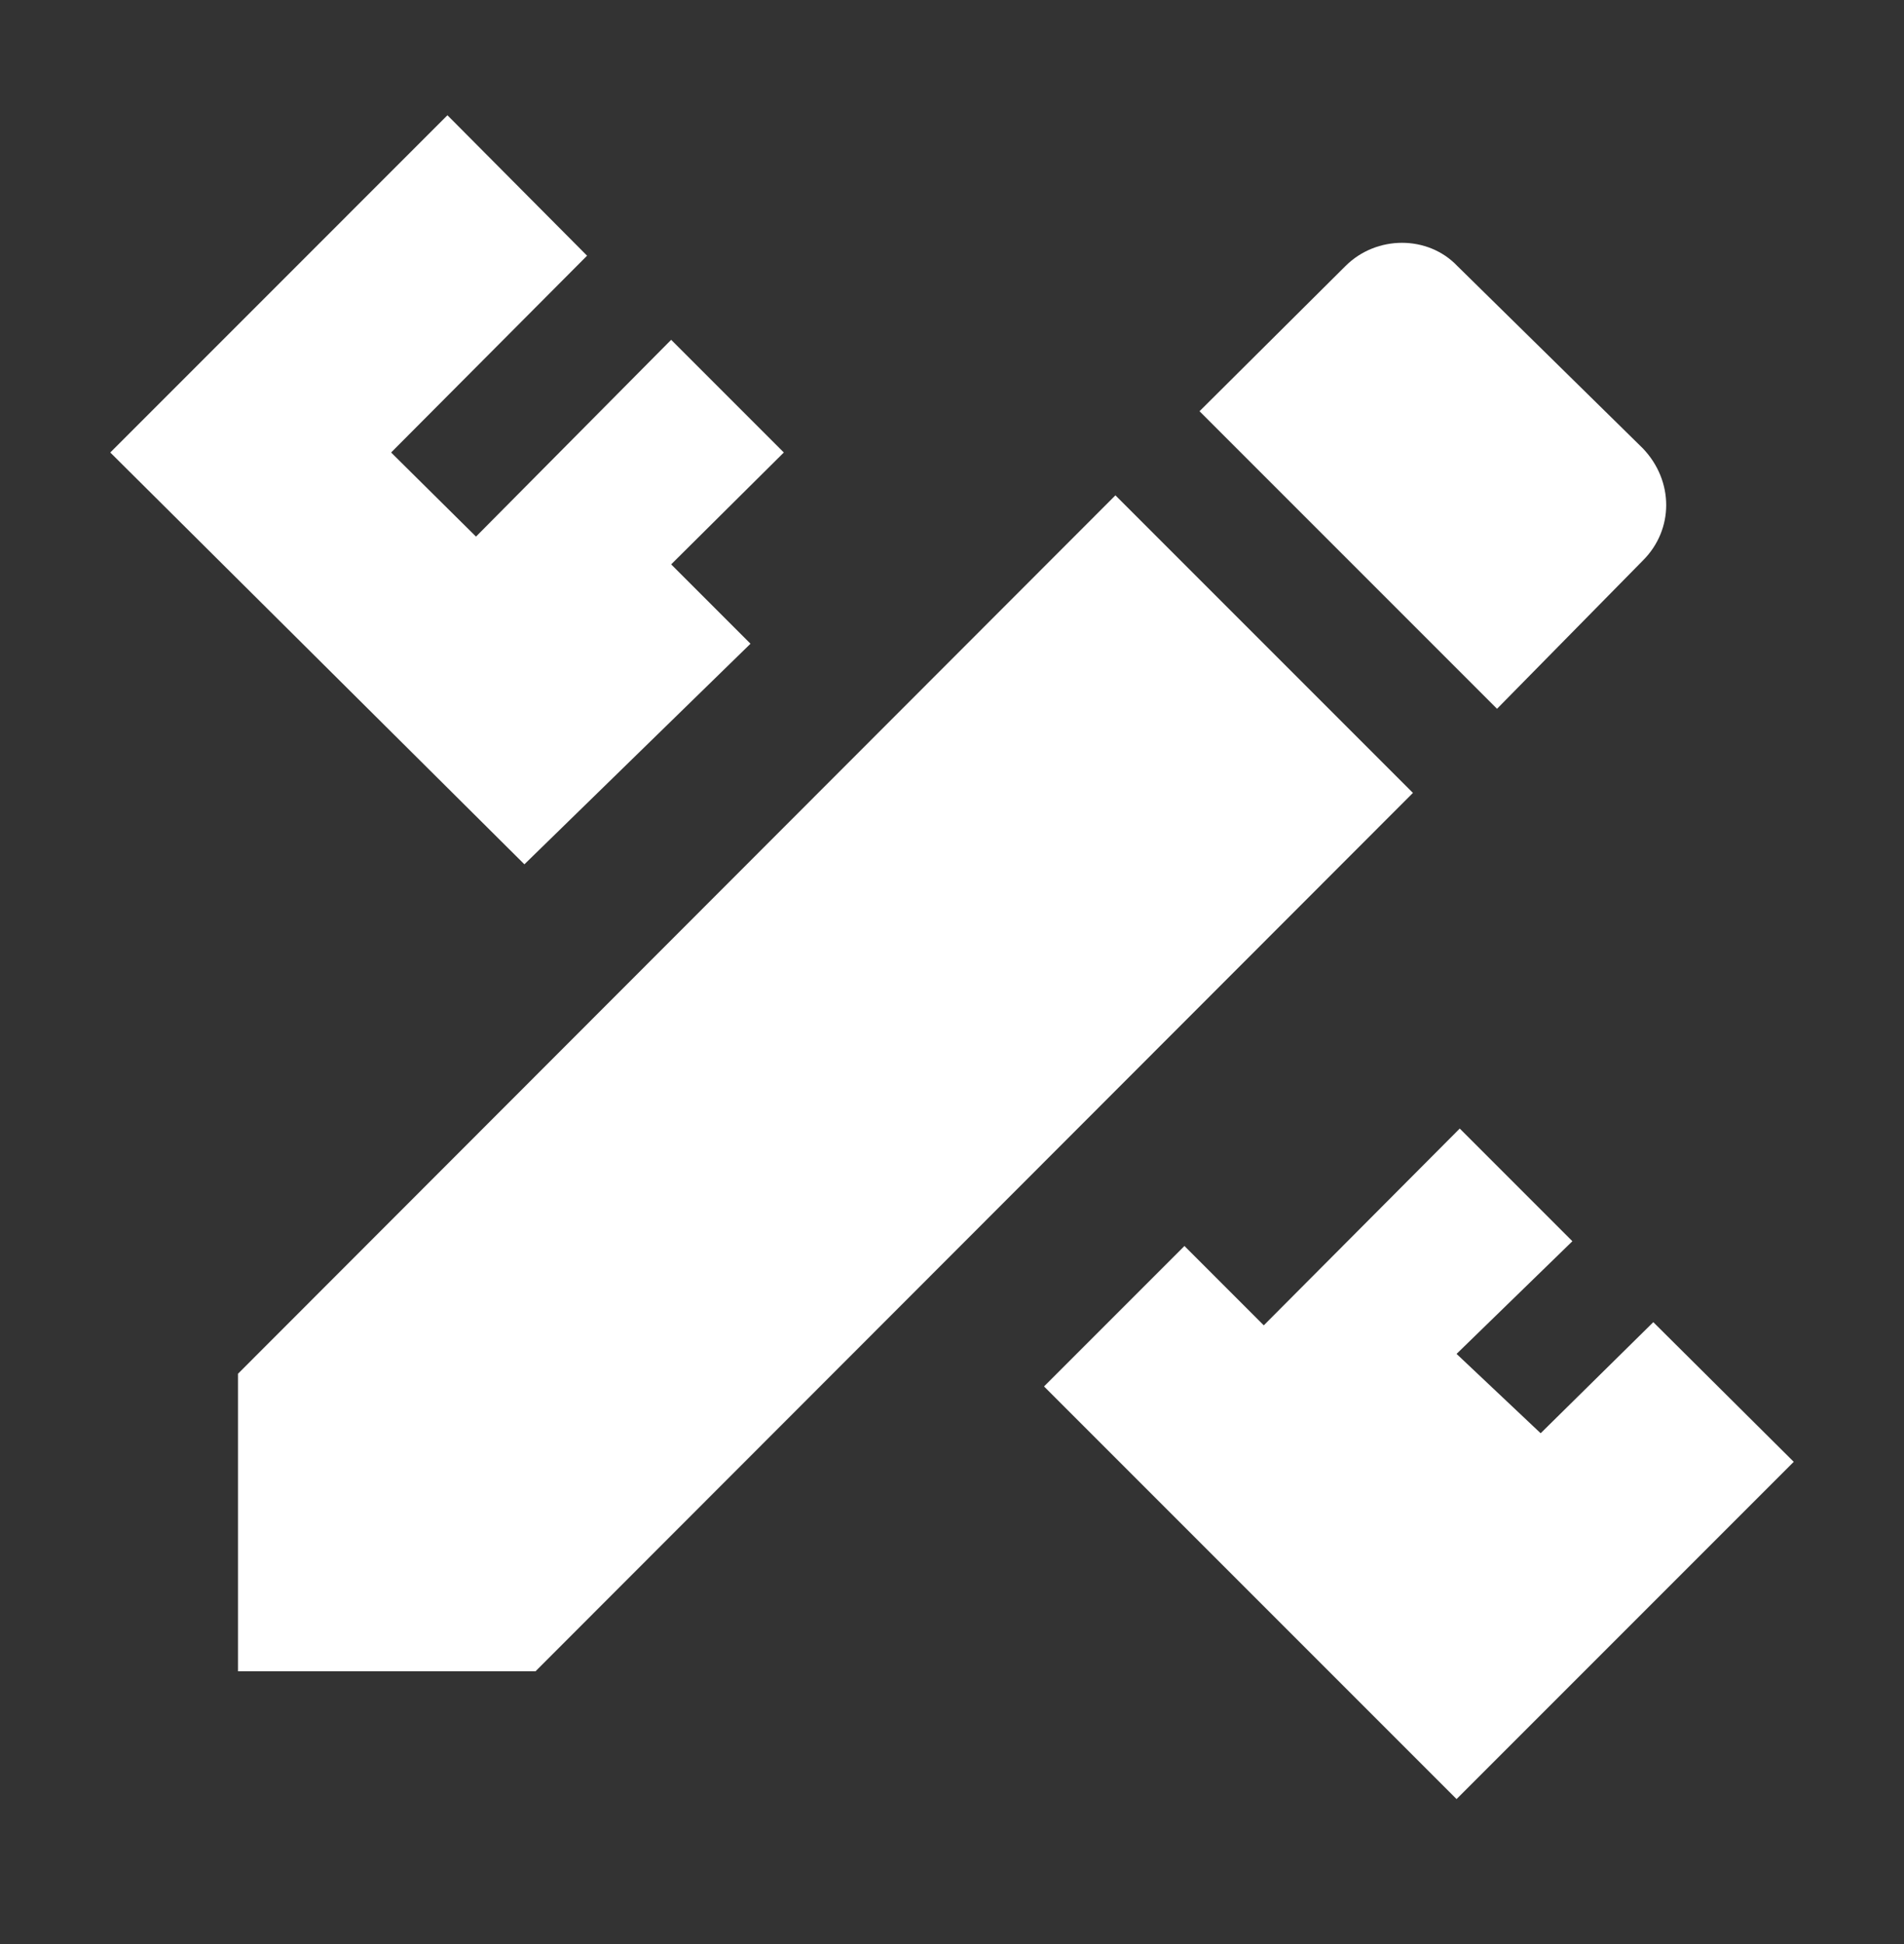
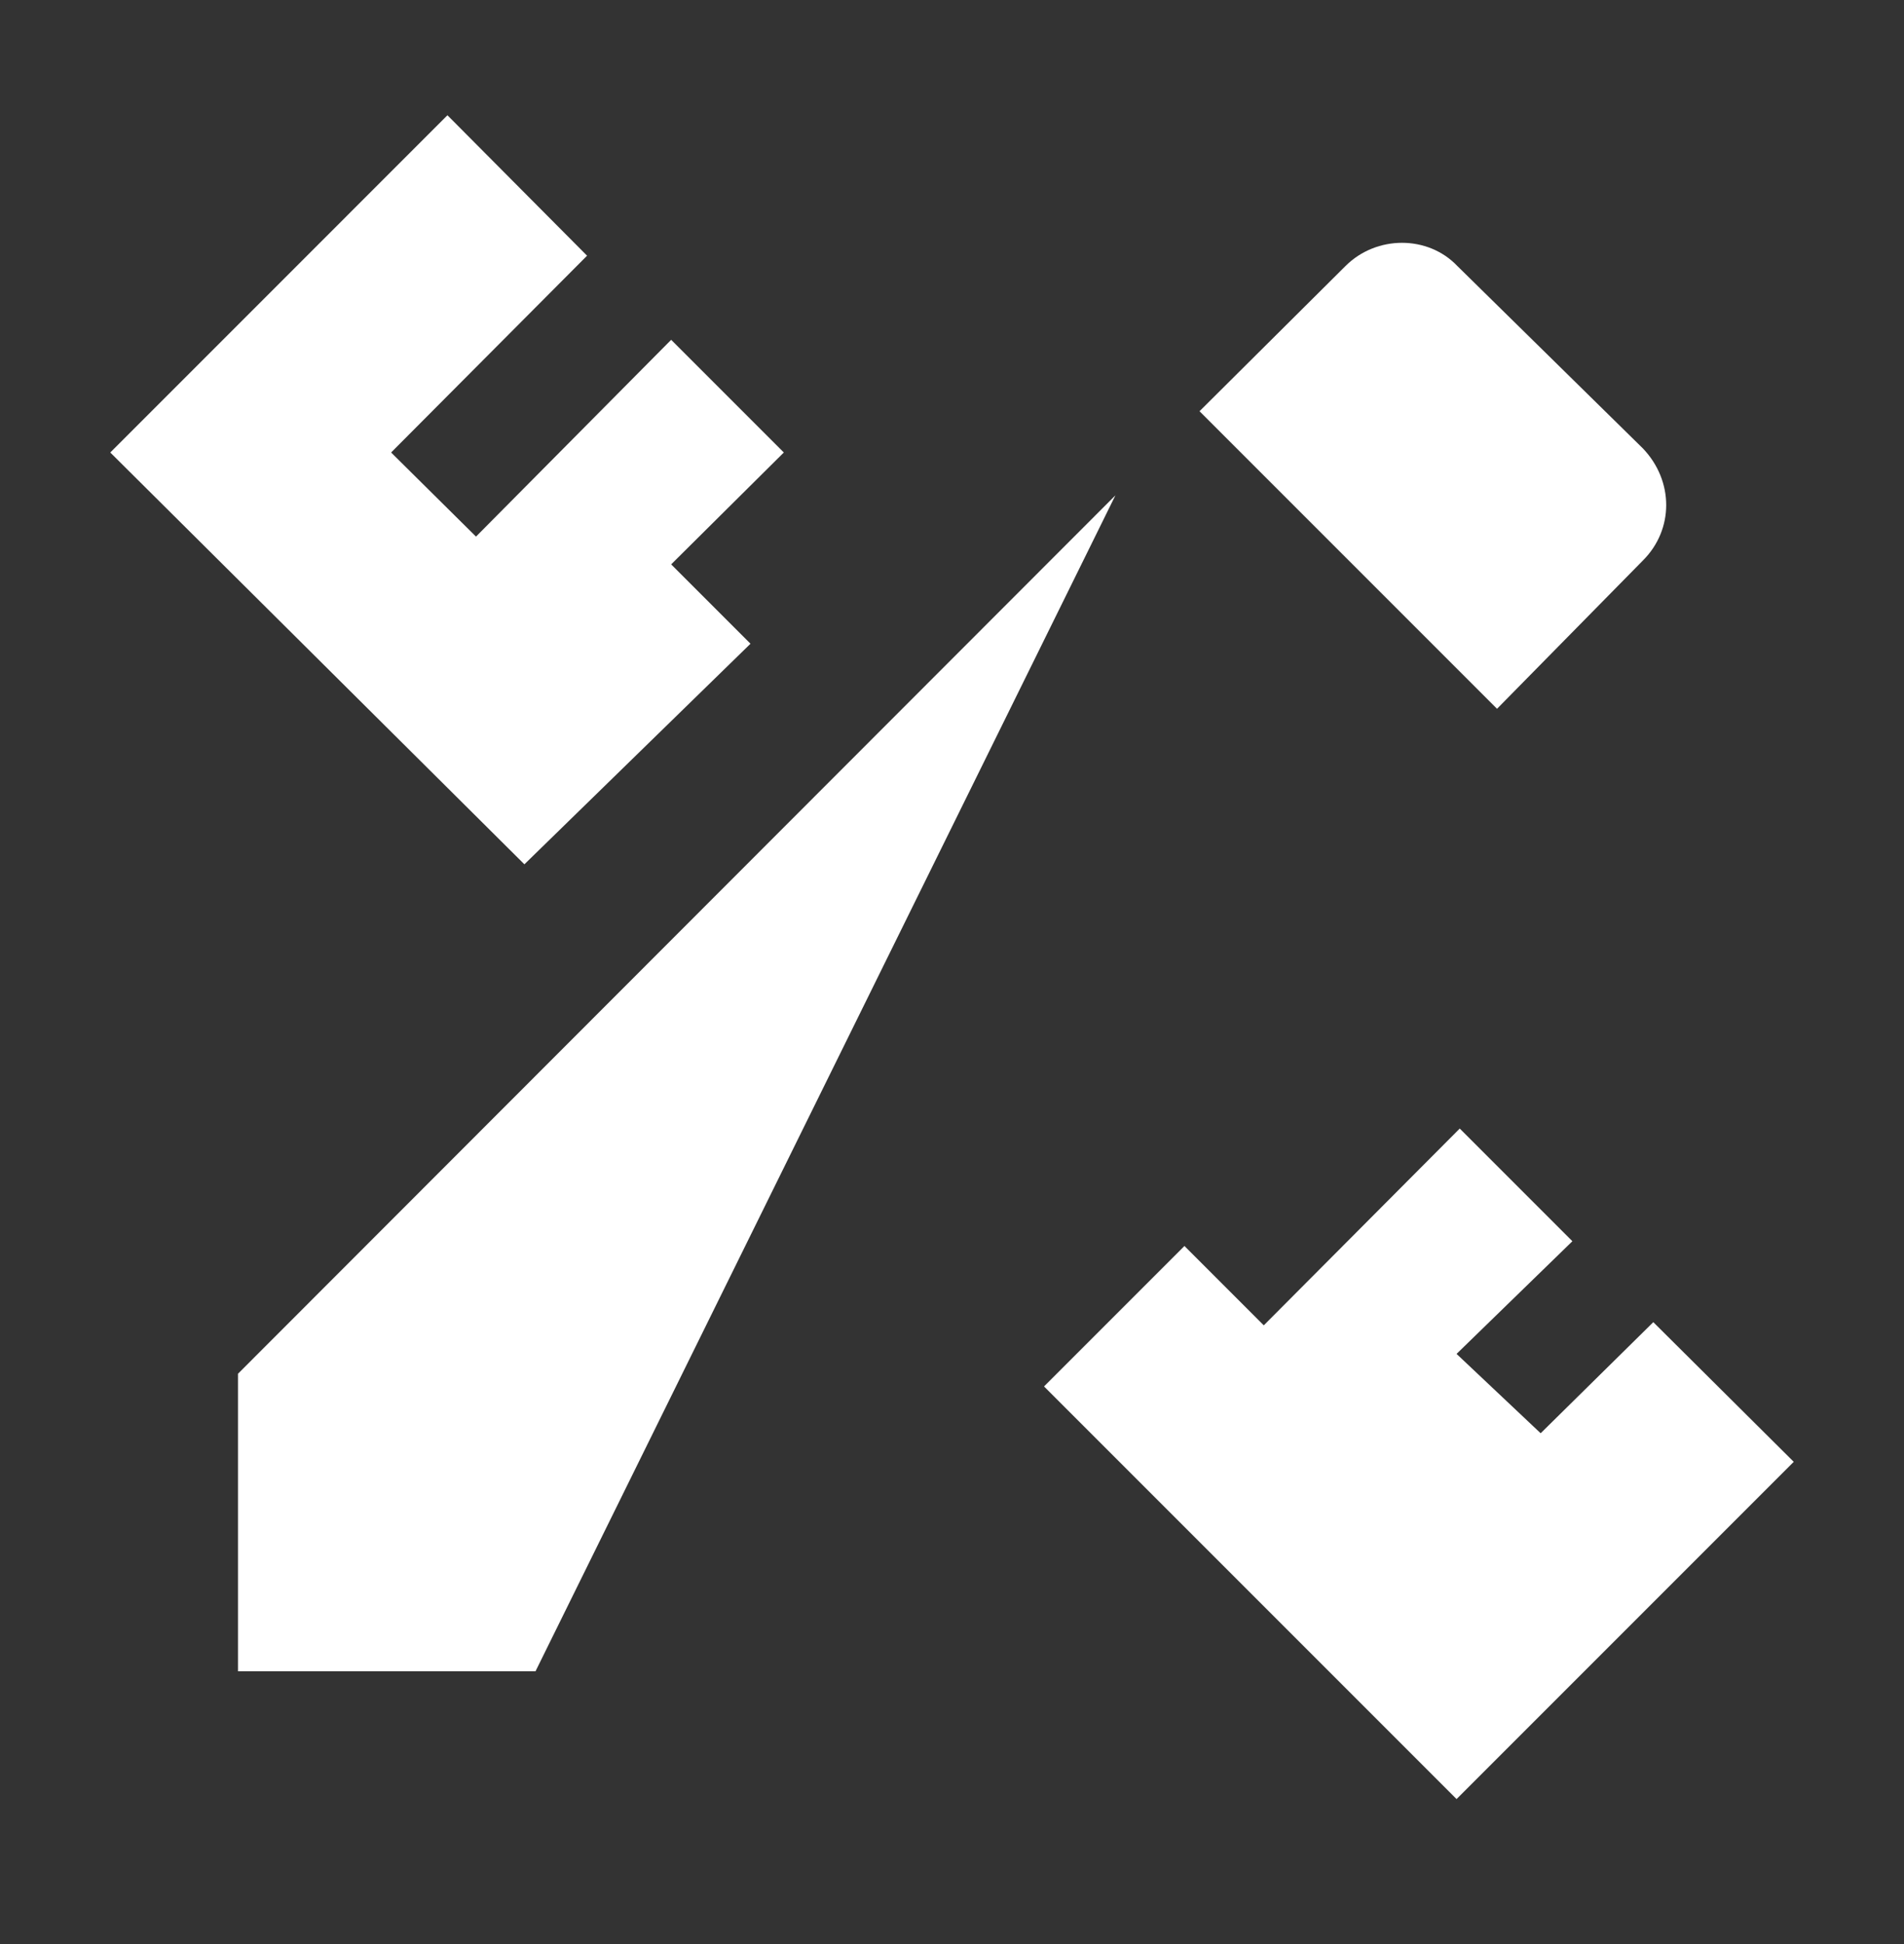
<svg xmlns="http://www.w3.org/2000/svg" width="48" height="49" viewBox="0 0 48 49" fill="none">
  <rect x="0" y="0" width="48" height="49" fill="#333333" stroke="none" />
-   <path d="M6 34.625V42.125H13.5L35.62 19.985L28.12 12.485L6 34.625ZM45.22 36.845L36.72 45.345L26.32 34.945L29.86 31.405L31.86 33.405L36.8 28.445L39.64 31.285L36.72 34.125L38.84 36.125L41.68 33.325L45.22 36.845ZM13.22 21.785L2.78 11.405L11.28 2.905L14.8 6.445L9.86 11.405L12 13.525L16.92 8.565L19.76 11.405L16.92 14.225L18.92 16.225L13.22 21.785ZM41.42 14.125C42.2 13.345 42.2 12.125 41.42 11.305L36.74 6.705C36 5.925 34.7 5.925 33.92 6.705L30.24 10.365L37.74 17.865L41.42 14.125Z" fill="white" />
+   <path d="M6 34.625V42.125H13.5L28.12 12.485L6 34.625ZM45.22 36.845L36.72 45.345L26.32 34.945L29.86 31.405L31.86 33.405L36.8 28.445L39.64 31.285L36.72 34.125L38.84 36.125L41.68 33.325L45.22 36.845ZM13.22 21.785L2.78 11.405L11.28 2.905L14.8 6.445L9.86 11.405L12 13.525L16.92 8.565L19.76 11.405L16.92 14.225L18.92 16.225L13.22 21.785ZM41.42 14.125C42.2 13.345 42.2 12.125 41.42 11.305L36.74 6.705C36 5.925 34.7 5.925 33.92 6.705L30.24 10.365L37.74 17.865L41.42 14.125Z" fill="white" />
</svg>